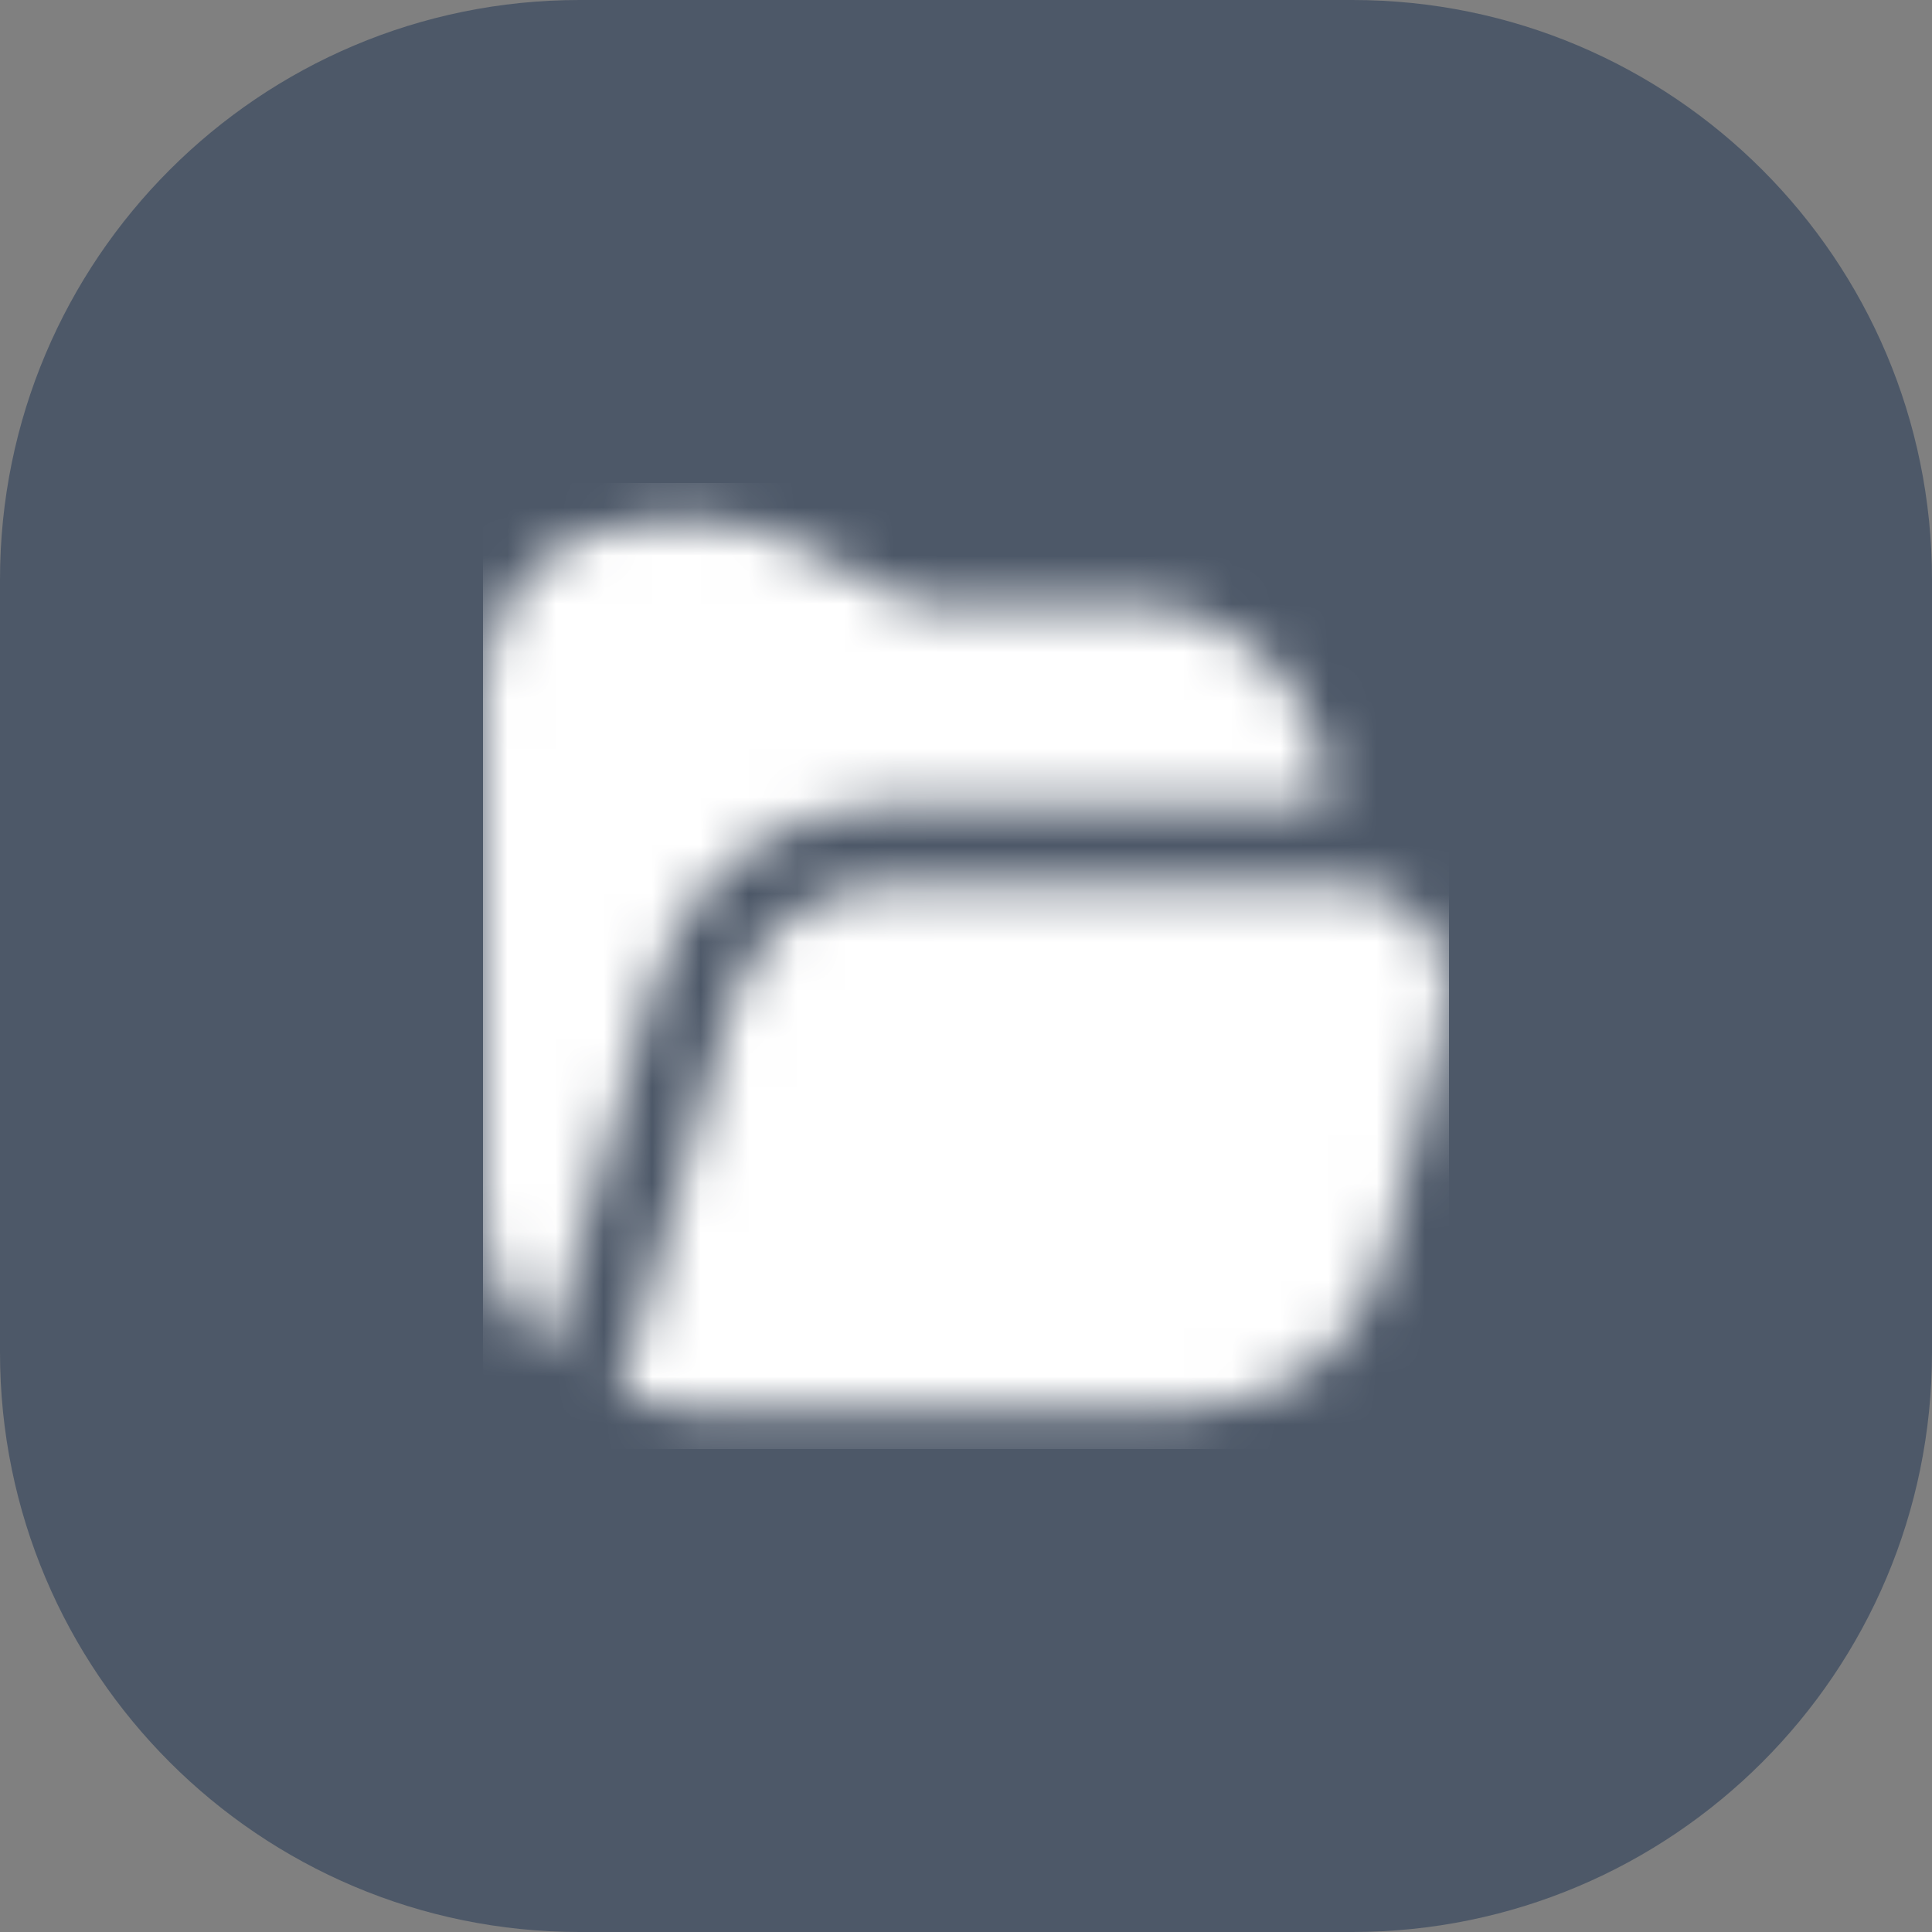
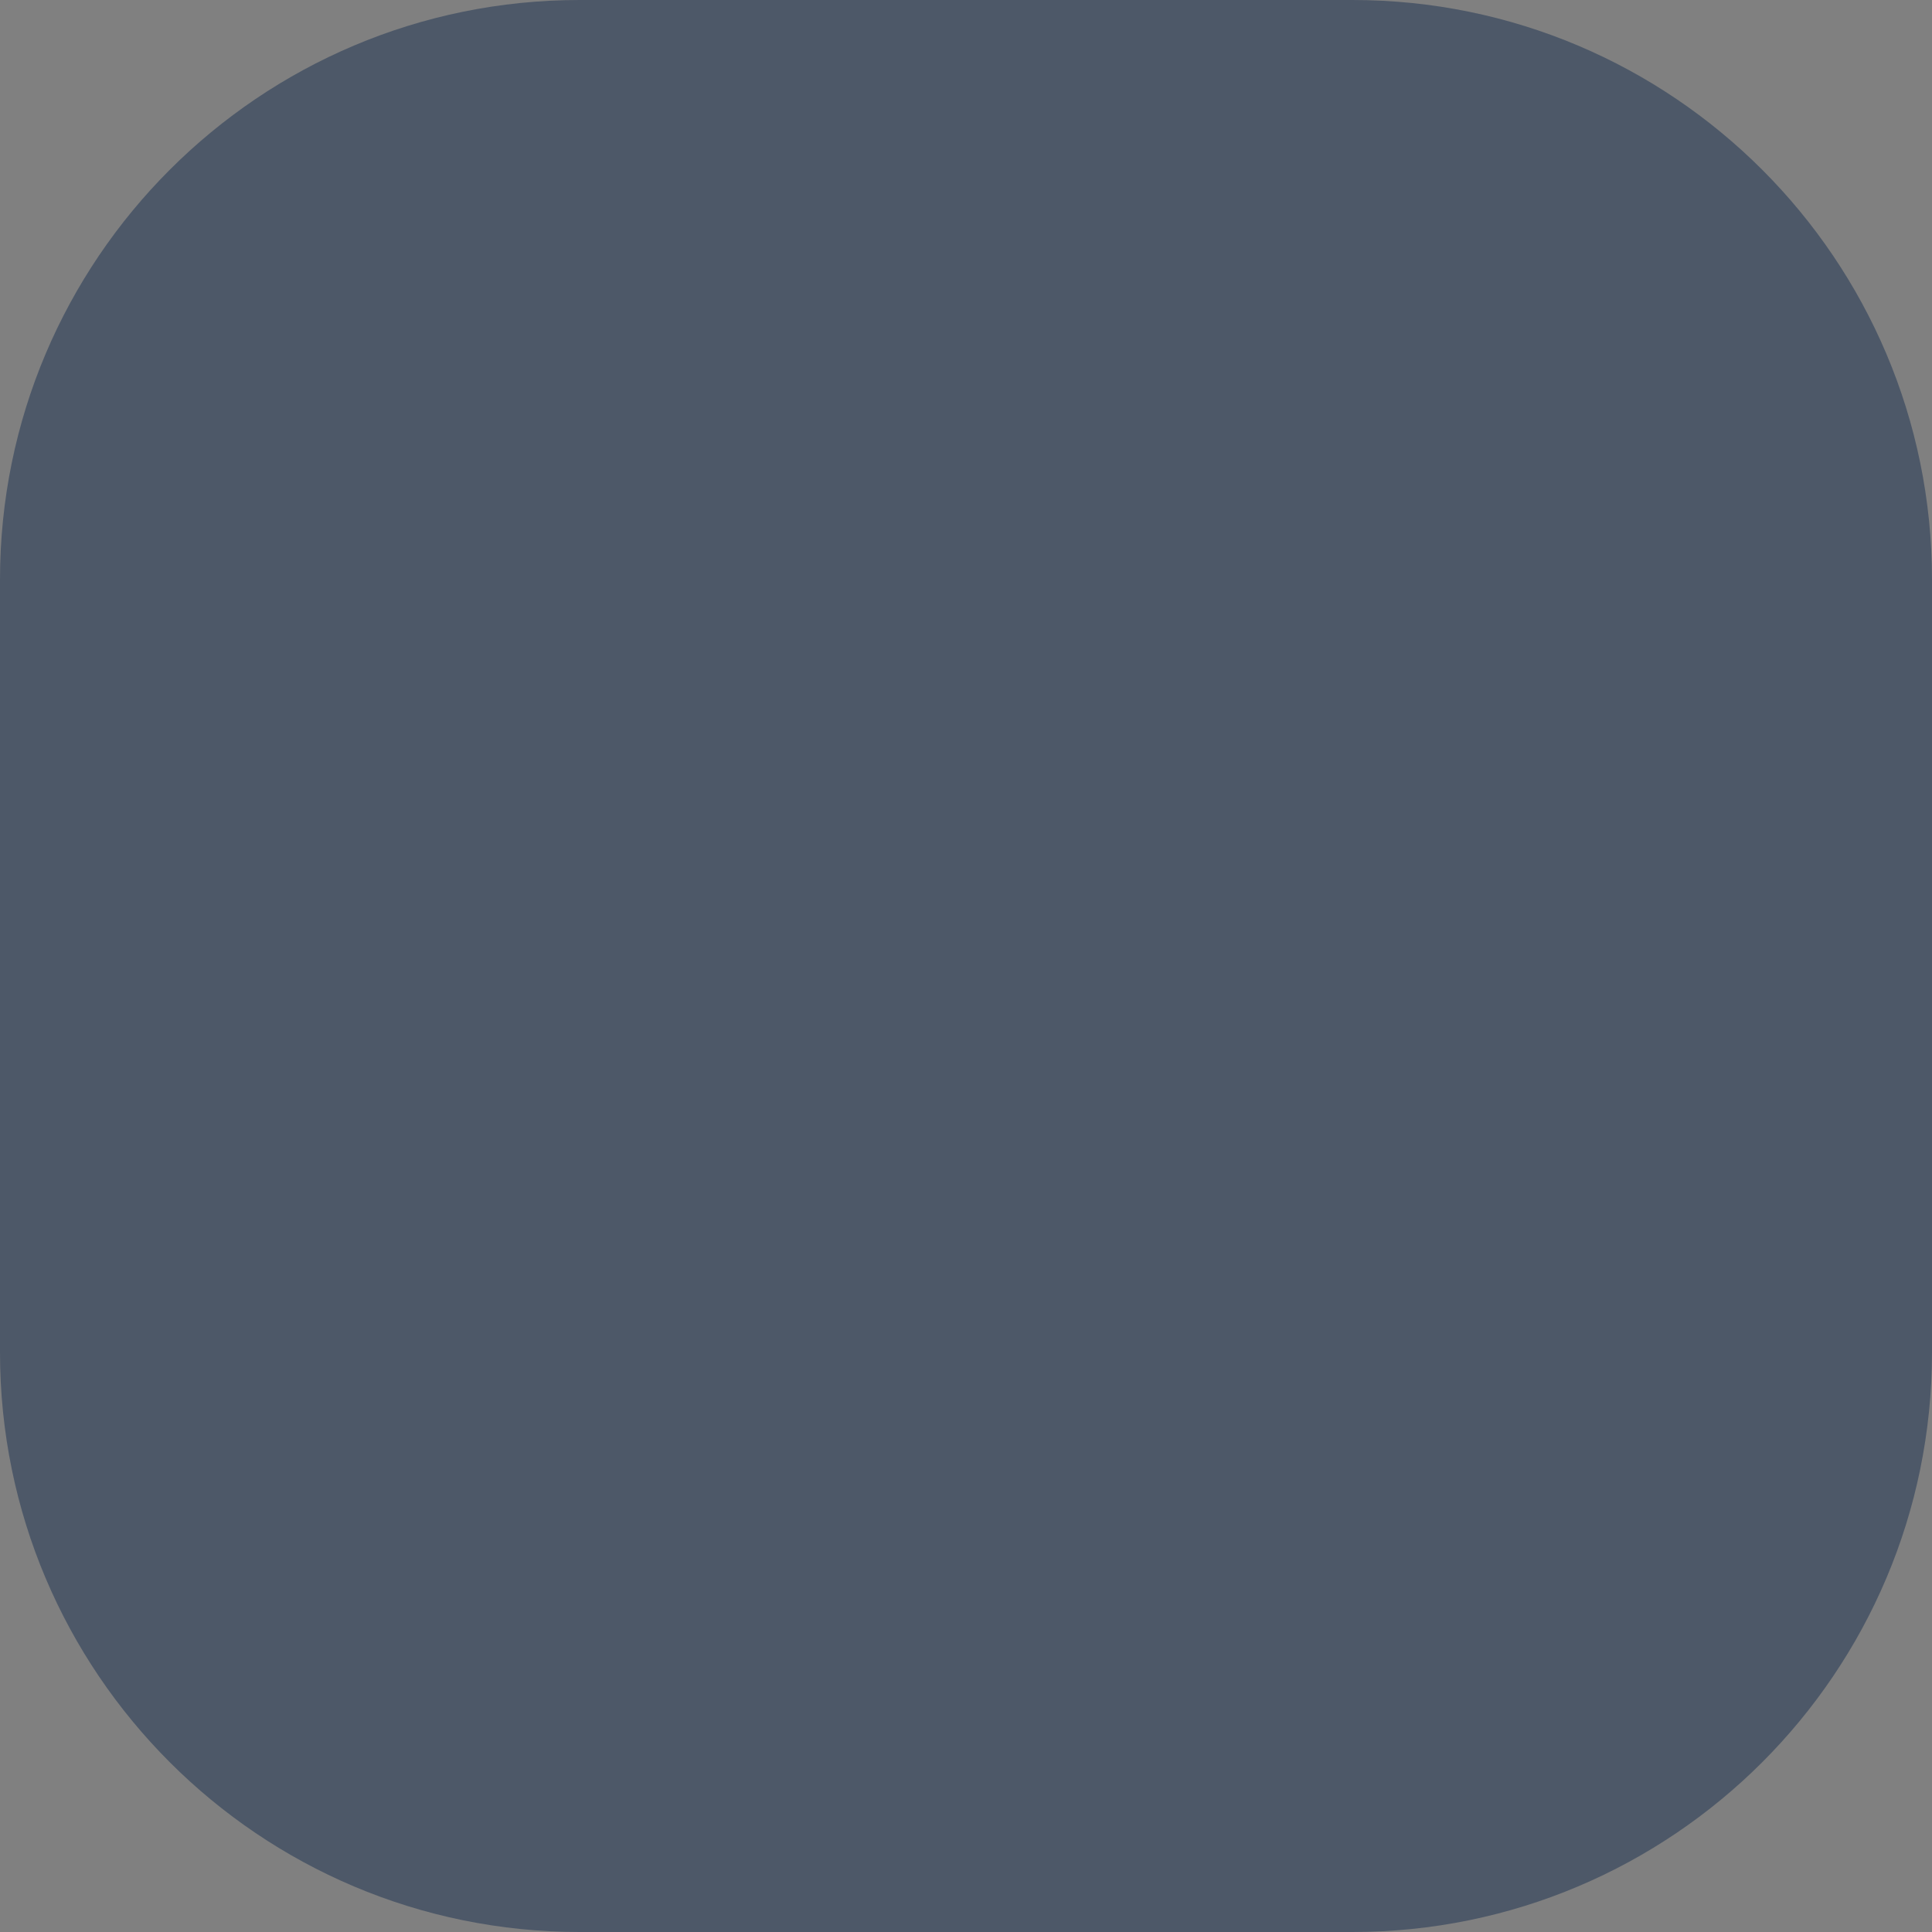
<svg xmlns="http://www.w3.org/2000/svg" width="40" height="40" viewBox="0 0 40 40" fill="none">
  <rect x="0" y="0" width="40" height="40" fill="#808080" stroke="none" />
  <path d="M0 12C0 5.373 5.373 0 12 0H28C34.627 0 40 5.373 40 12V28C40 34.627 34.627 40 28 40H12C5.373 40 0 34.627 0 28V12Z" fill="#4D5868" />
  <g clip-path="url(#clip0_3096_15981)">
    <mask id="mask0_3096_15981" style="mask-type:alpha" maskUnits="userSpaceOnUse" x="10" y="10" width="20" height="20">
      <g clip-path="url(#clip1_3096_15981)">
        <path d="M10 25V14.167C10 12.328 11.495 10.833 13.333 10.833H15C15.387 10.833 15.773 10.924 16.118 11.097L18.747 12.412C18.863 12.469 18.992 12.499 19.12 12.499H23.333C25.631 12.499 27.5 14.368 27.5 16.666H18.353C16.155 16.666 14.184 18.137 13.558 20.252L11.331 28.034C10.517 27.273 10 26.199 10 25ZM29.578 19.181C29.178 18.645 28.57 18.337 27.904 18.327C27.892 18.327 27.882 18.333 27.869 18.333H18.353C16.888 18.333 15.574 19.314 15.158 20.718L12.81 28.921C13.238 29.069 13.689 29.167 14.167 29.167H24.632C26.487 29.167 28.09 27.973 28.633 26.161L29.91 21.064C30.105 20.413 29.983 19.727 29.578 19.181Z" fill="#4D5868" />
      </g>
    </mask>
    <g mask="url(#mask0_3096_15981)">
-       <rect x="10" y="10" width="20" height="20" fill="white" />
-     </g>
+       </g>
  </g>
  <defs>
    <clipPath id="clip0_3096_15981">
      <rect width="20" height="20" fill="white" transform="translate(10 10)" />
    </clipPath>
    <clipPath id="clip1_3096_15981">
      <rect width="20" height="20" fill="white" transform="translate(10 10)" />
    </clipPath>
  </defs>
</svg>